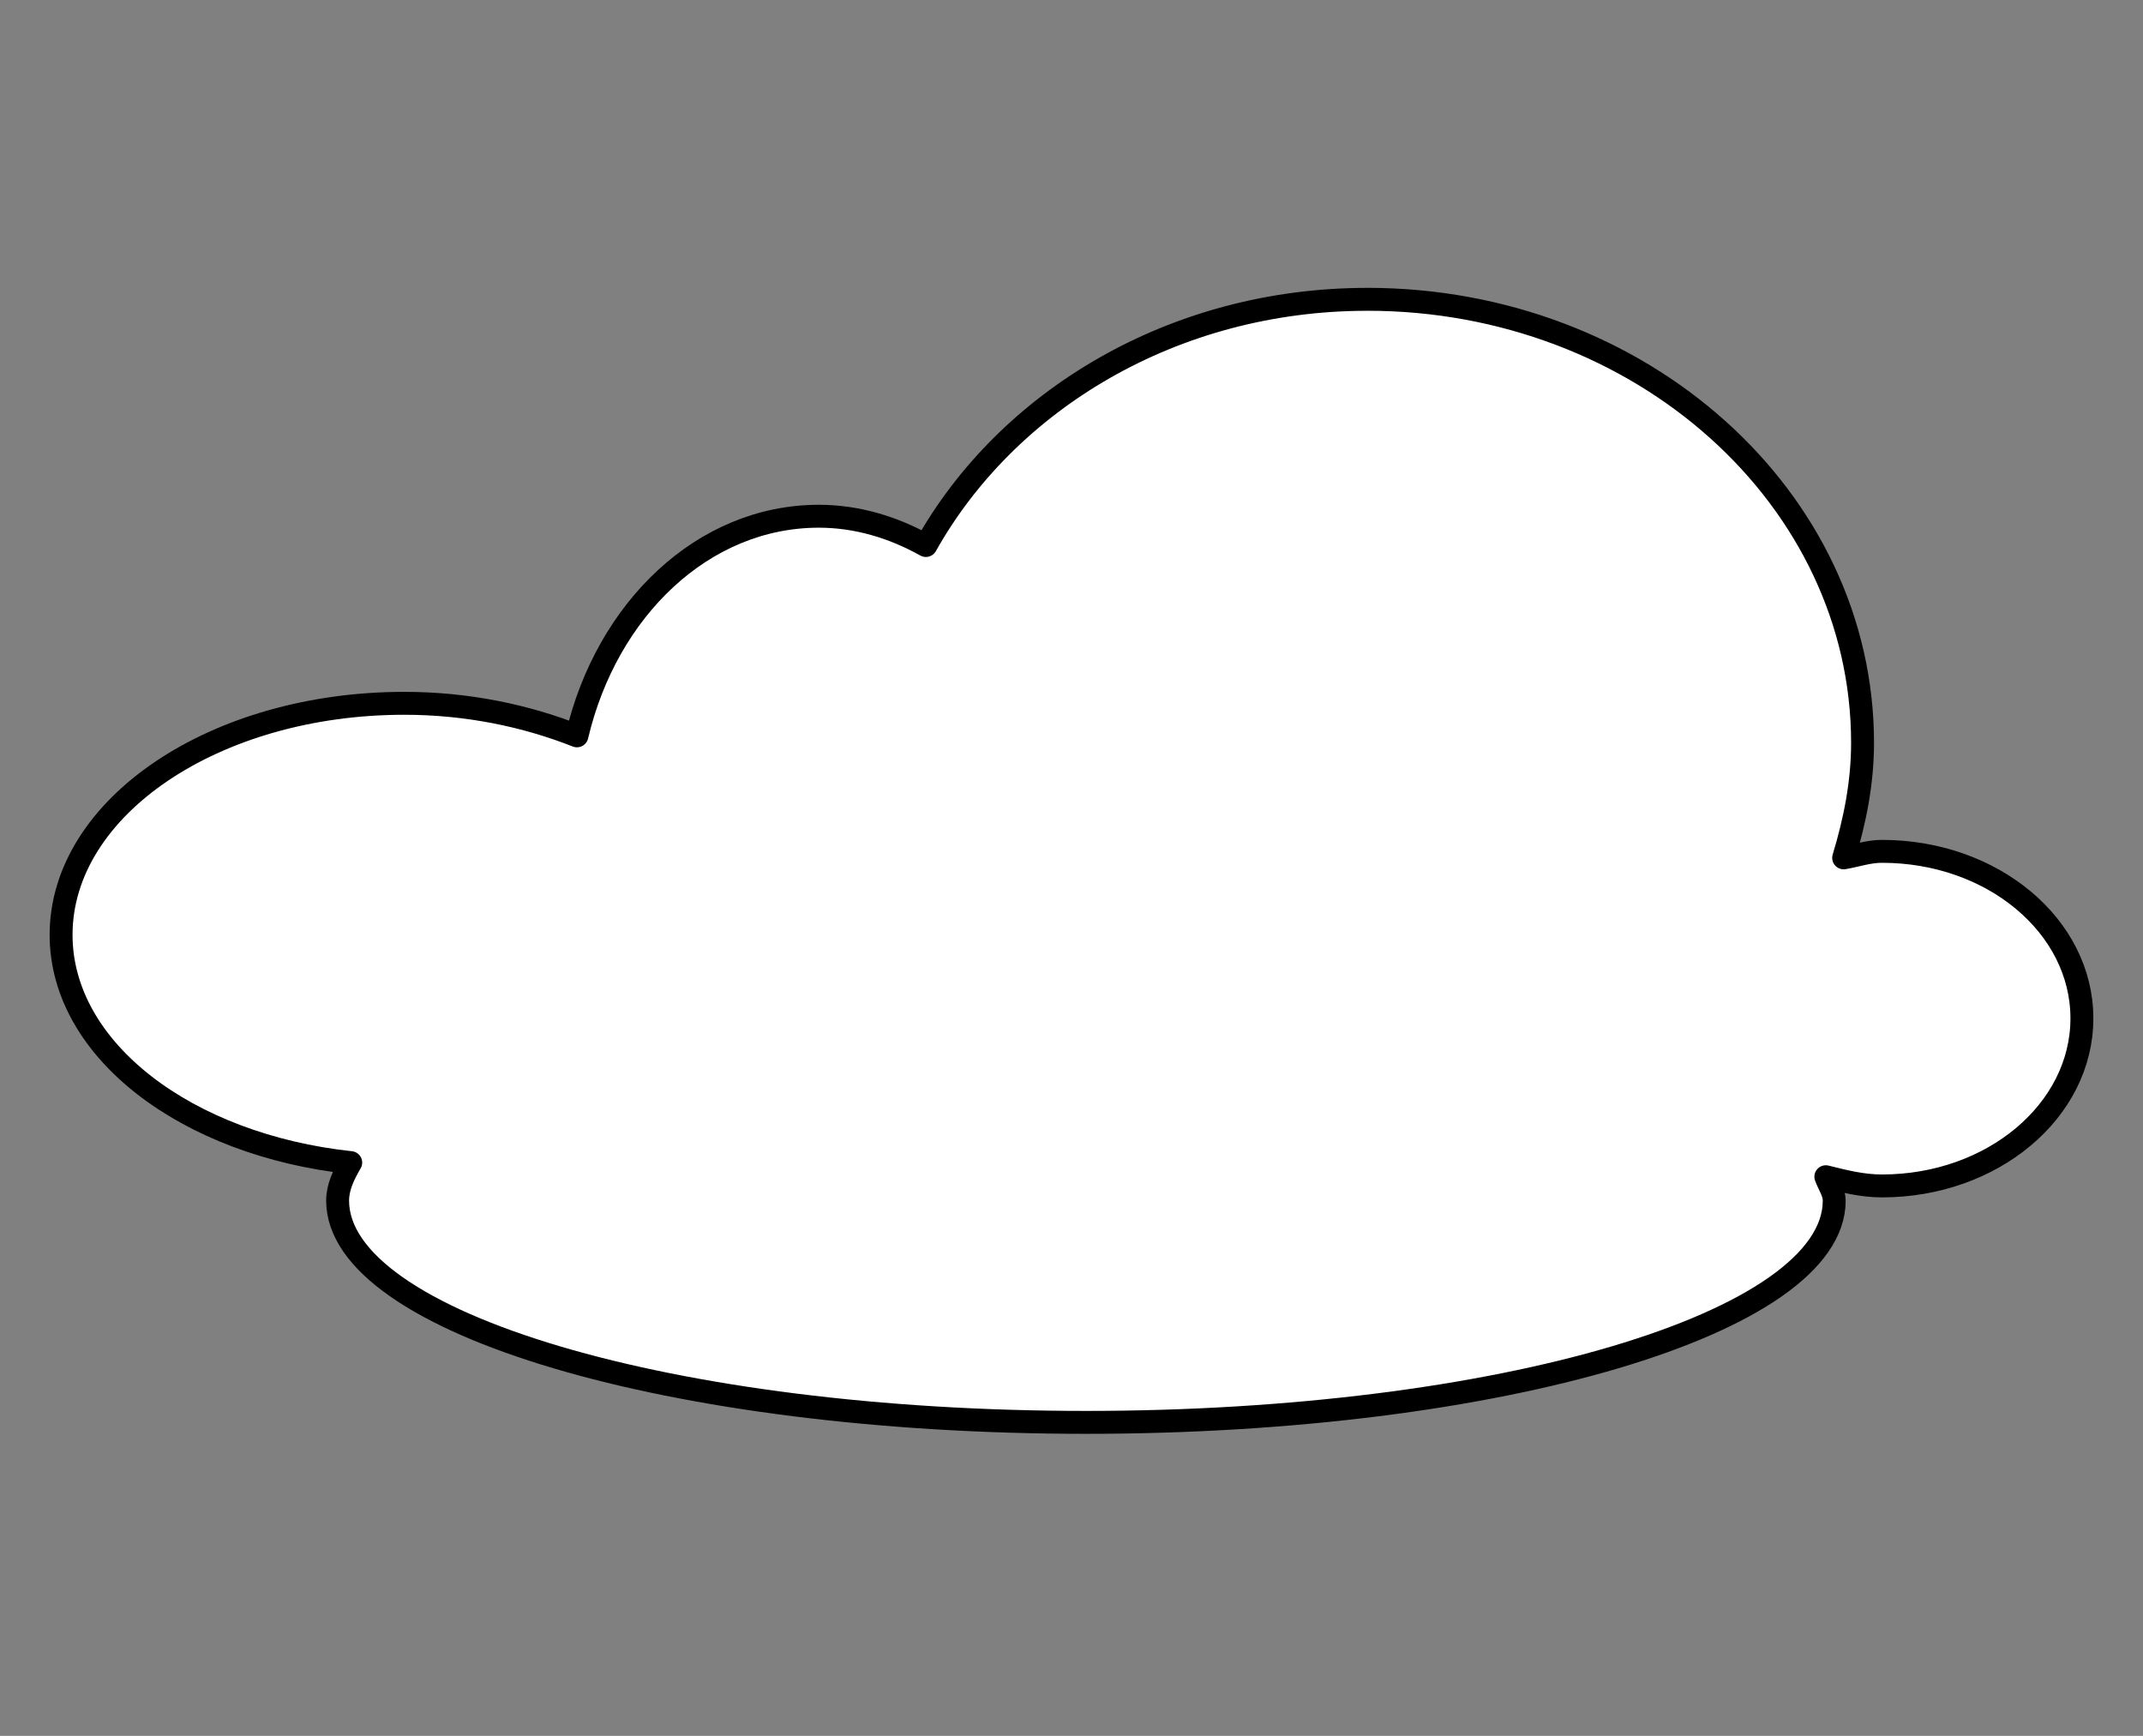
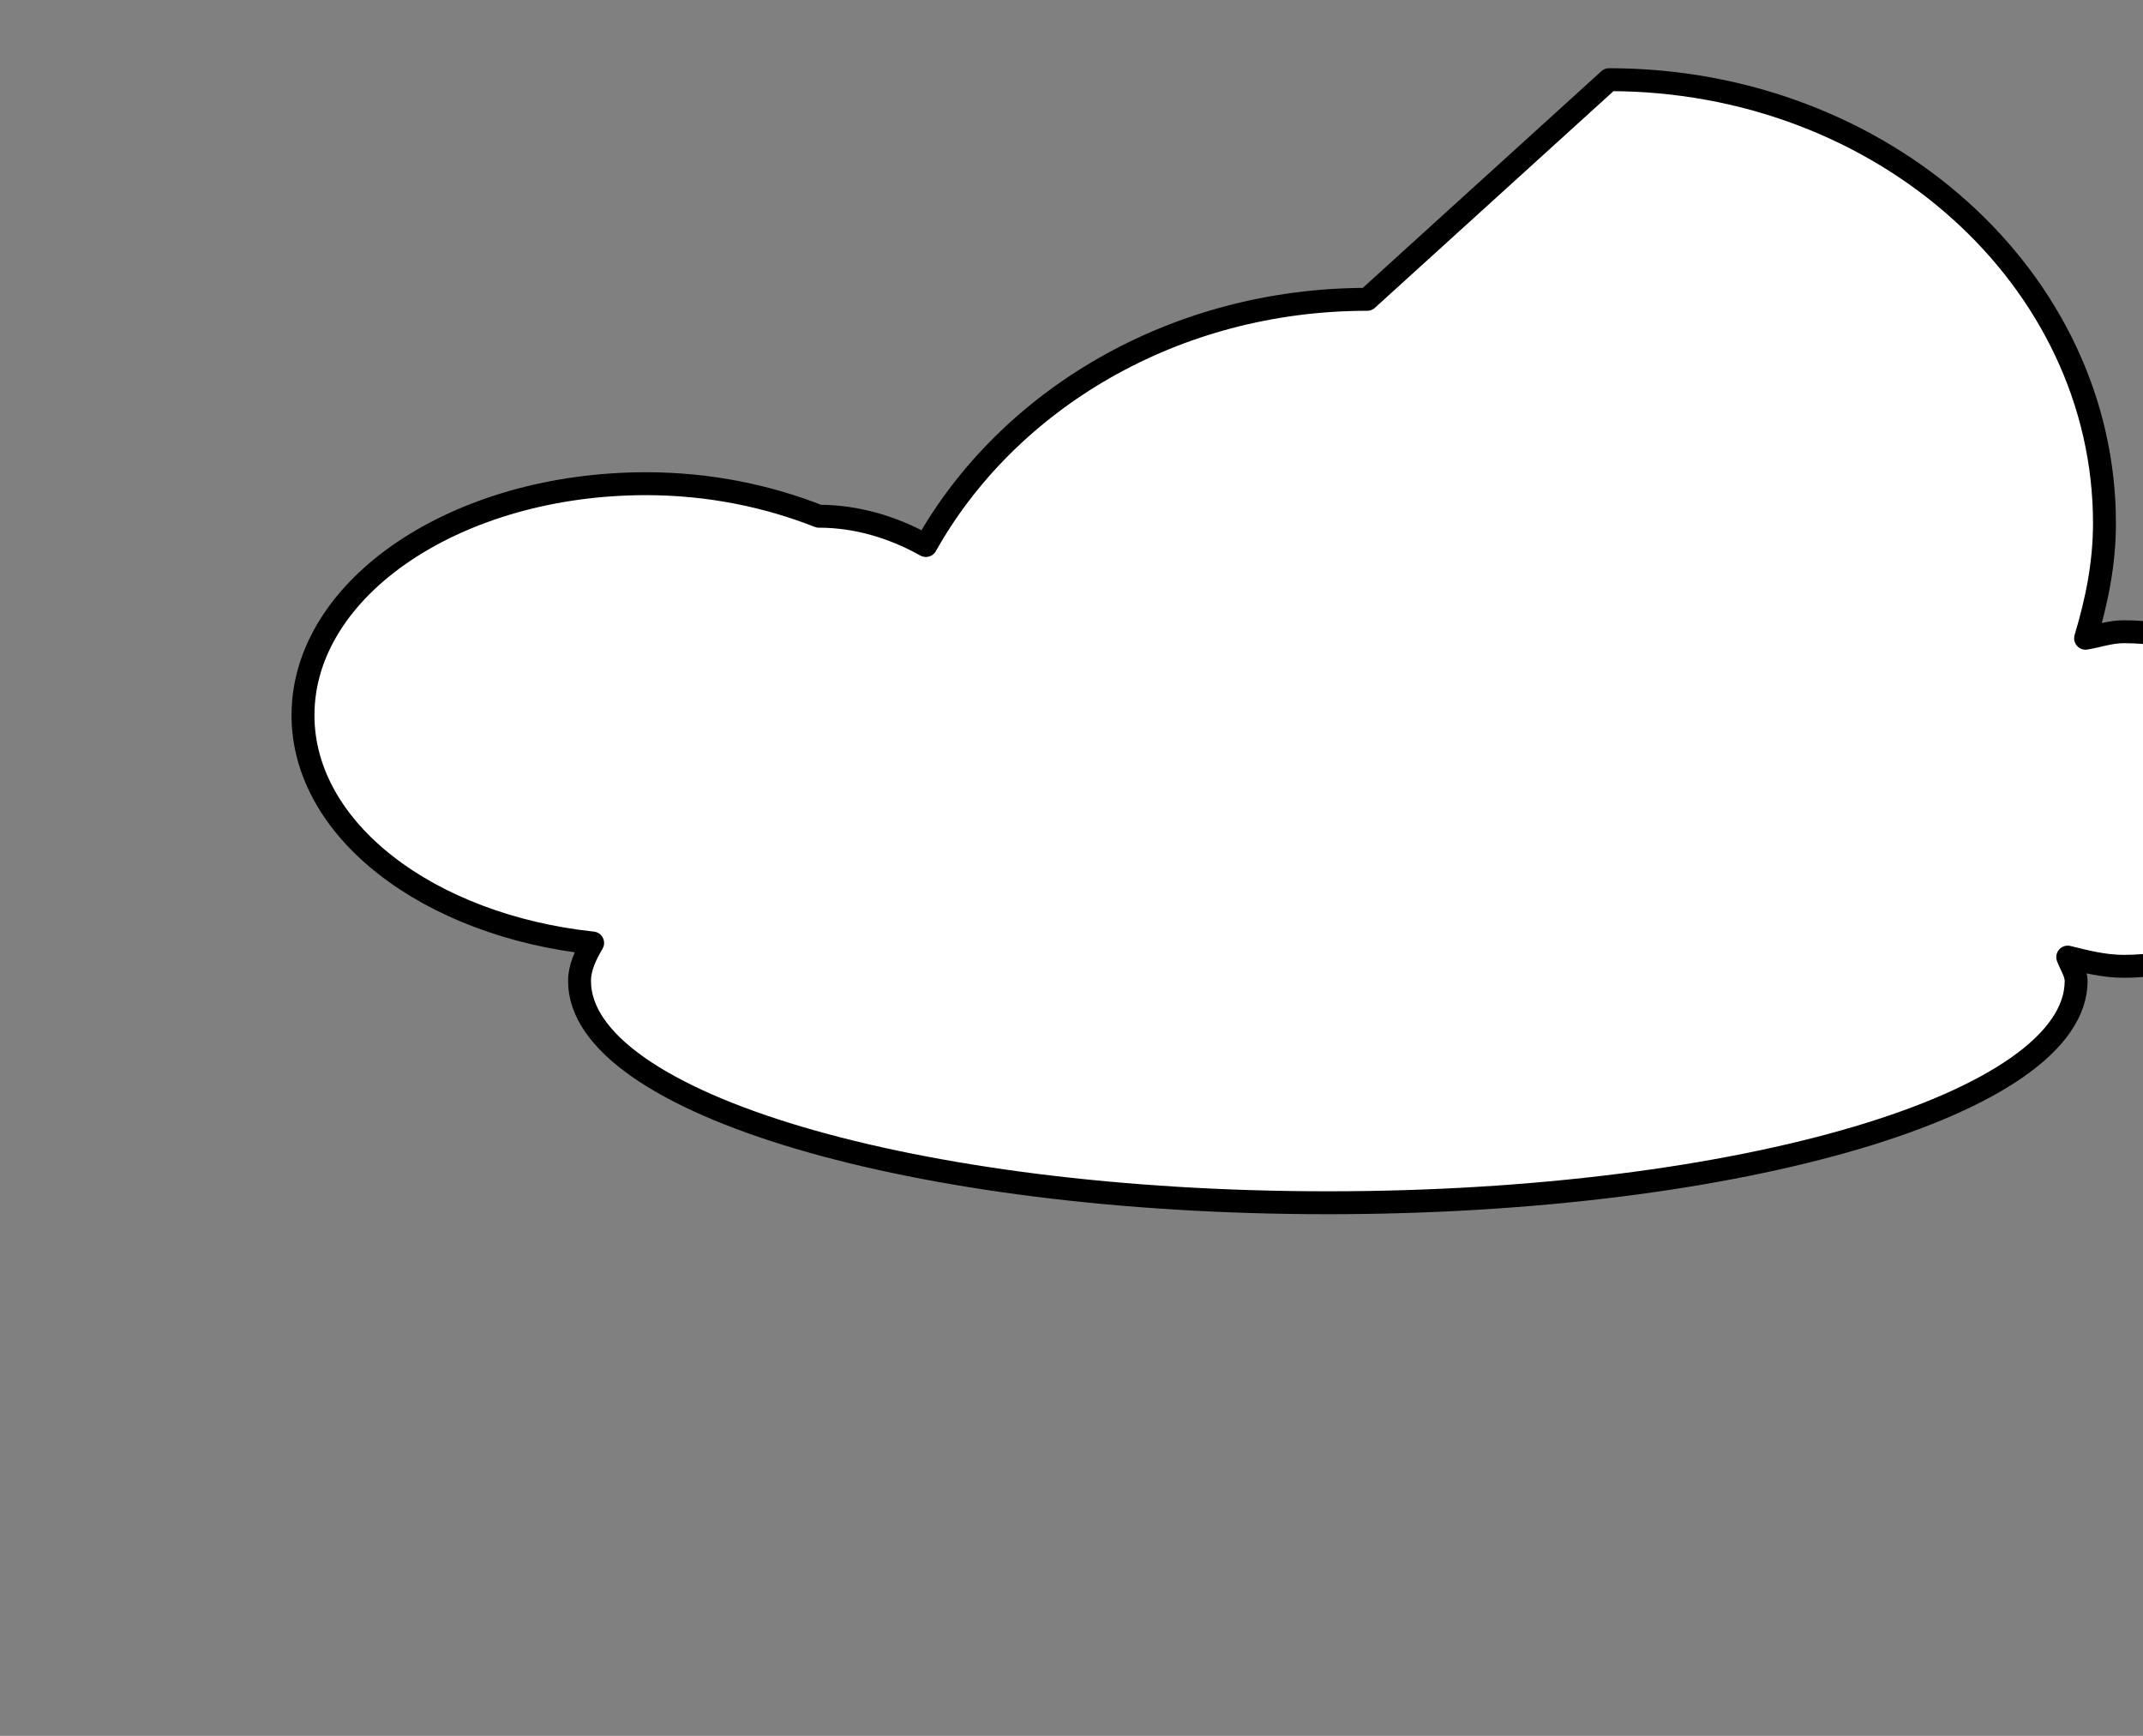
<svg xmlns="http://www.w3.org/2000/svg" width="107.951" height="87.434">
  <rect width="100%" height="100%" fill="#808080" stroke="none" />
  <title>black wind</title>
  <g>
    <title>Layer 1</title>
    <g id="layer1">
-       <path fill="#ffffff" fill-rule="nonzero" stroke="#000000" stroke-width="1.154" stroke-linecap="round" stroke-linejoin="round" marker-start="none" marker-mid="none" marker-end="none" stroke-miterlimit="0.5" stroke-dashoffset="0" id="path13431" d="m68.871,15.077c-9.765,0 -18.128,5.09 -22.231,12.4c-1.639,-0.915 -3.464,-1.475 -5.392,-1.475c-5.833,0 -10.686,4.692 -12.186,11.062c-2.561,-1.012 -5.516,-1.639 -8.697,-1.639c-9.541,0 -17.288,5.227 -17.288,11.663c0,5.809 6.345,10.588 14.591,11.472c-0.37,0.627 -0.661,1.254 -0.661,1.912c0,6.162 16.889,11.171 37.695,11.171c20.806,0 37.695,-5.009 37.695,-11.171c0,-0.415 -0.274,-0.799 -0.423,-1.202c0.911,0.227 1.83,0.464 2.828,0.464c5.566,0 10.071,-3.784 10.071,-8.44c0,-4.656 -4.505,-8.413 -10.071,-8.413c-0.682,0 -1.285,0.22 -1.93,0.328c0.563,-1.862 0.952,-3.77 0.952,-5.791c0,-12.324 -11.171,-22.343 -24.954,-22.343z" />
+       <path fill="#ffffff" fill-rule="nonzero" stroke="#000000" stroke-width="1.154" stroke-linecap="round" stroke-linejoin="round" marker-start="none" marker-mid="none" marker-end="none" stroke-miterlimit="0.5" stroke-dashoffset="0" id="path13431" d="m68.871,15.077c-9.765,0 -18.128,5.09 -22.231,12.4c-1.639,-0.915 -3.464,-1.475 -5.392,-1.475c-2.561,-1.012 -5.516,-1.639 -8.697,-1.639c-9.541,0 -17.288,5.227 -17.288,11.663c0,5.809 6.345,10.588 14.591,11.472c-0.37,0.627 -0.661,1.254 -0.661,1.912c0,6.162 16.889,11.171 37.695,11.171c20.806,0 37.695,-5.009 37.695,-11.171c0,-0.415 -0.274,-0.799 -0.423,-1.202c0.911,0.227 1.83,0.464 2.828,0.464c5.566,0 10.071,-3.784 10.071,-8.44c0,-4.656 -4.505,-8.413 -10.071,-8.413c-0.682,0 -1.285,0.22 -1.93,0.328c0.563,-1.862 0.952,-3.77 0.952,-5.791c0,-12.324 -11.171,-22.343 -24.954,-22.343z" />
    </g>
  </g>
</svg>